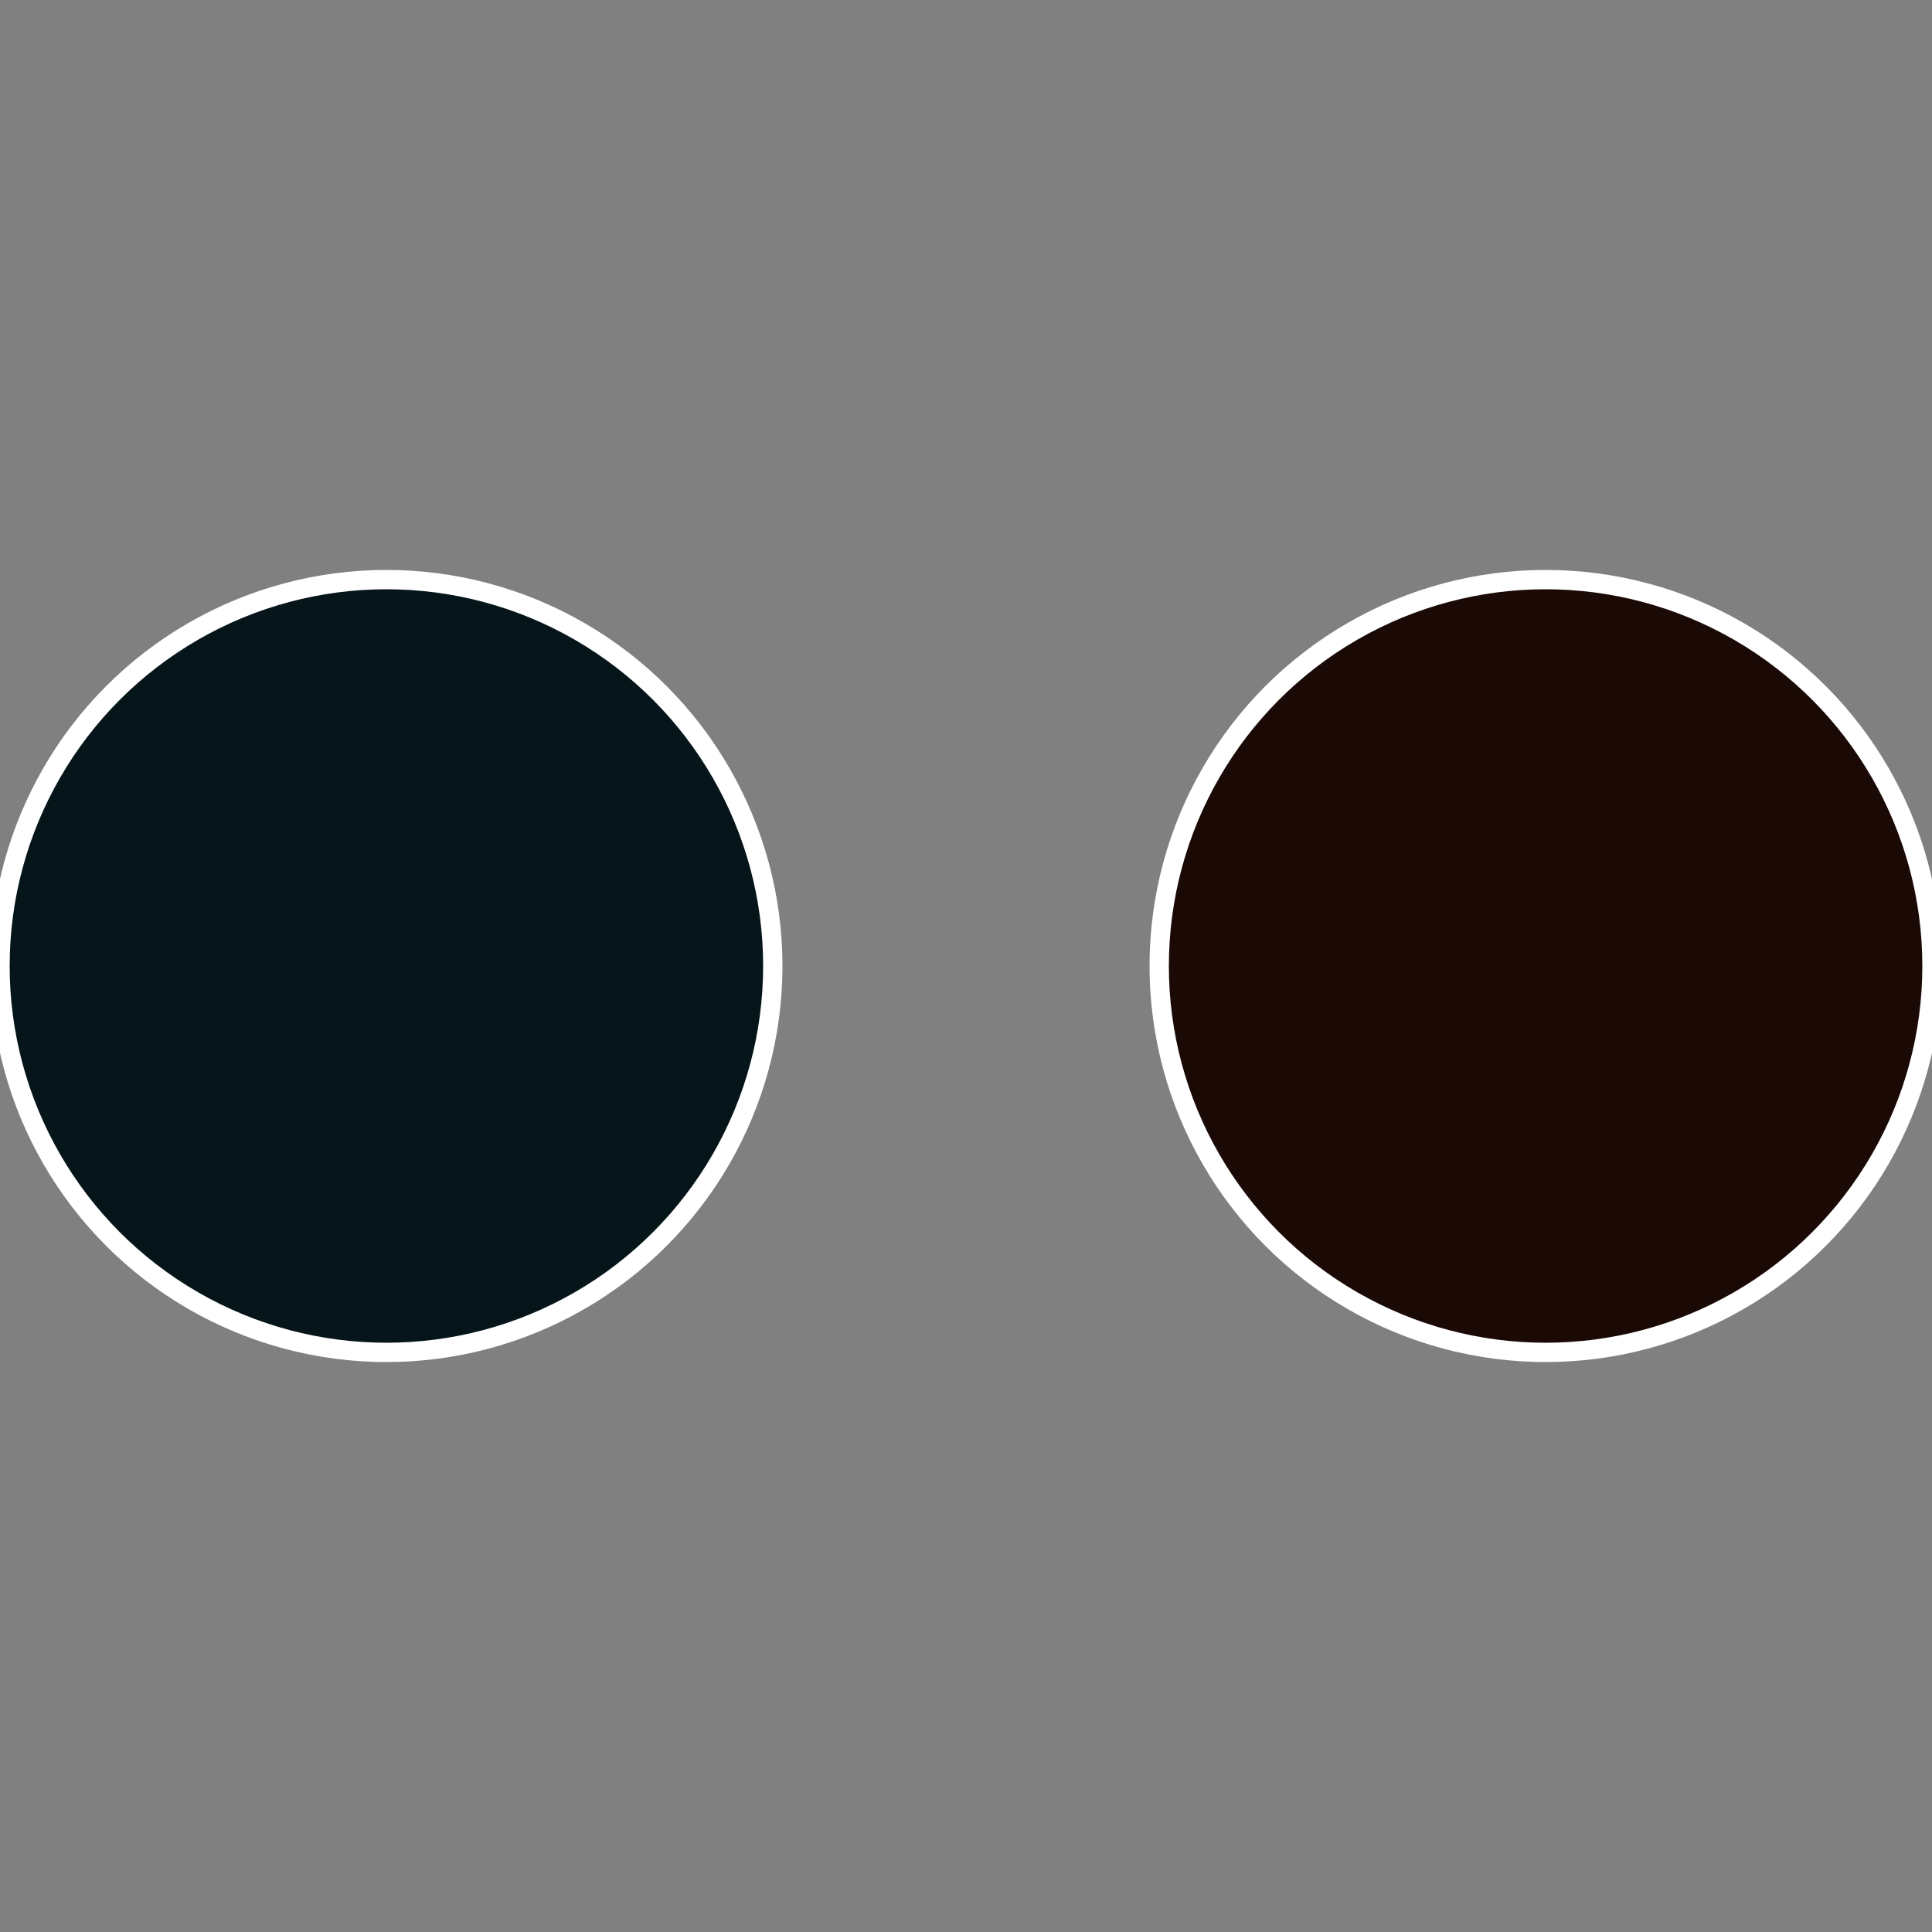
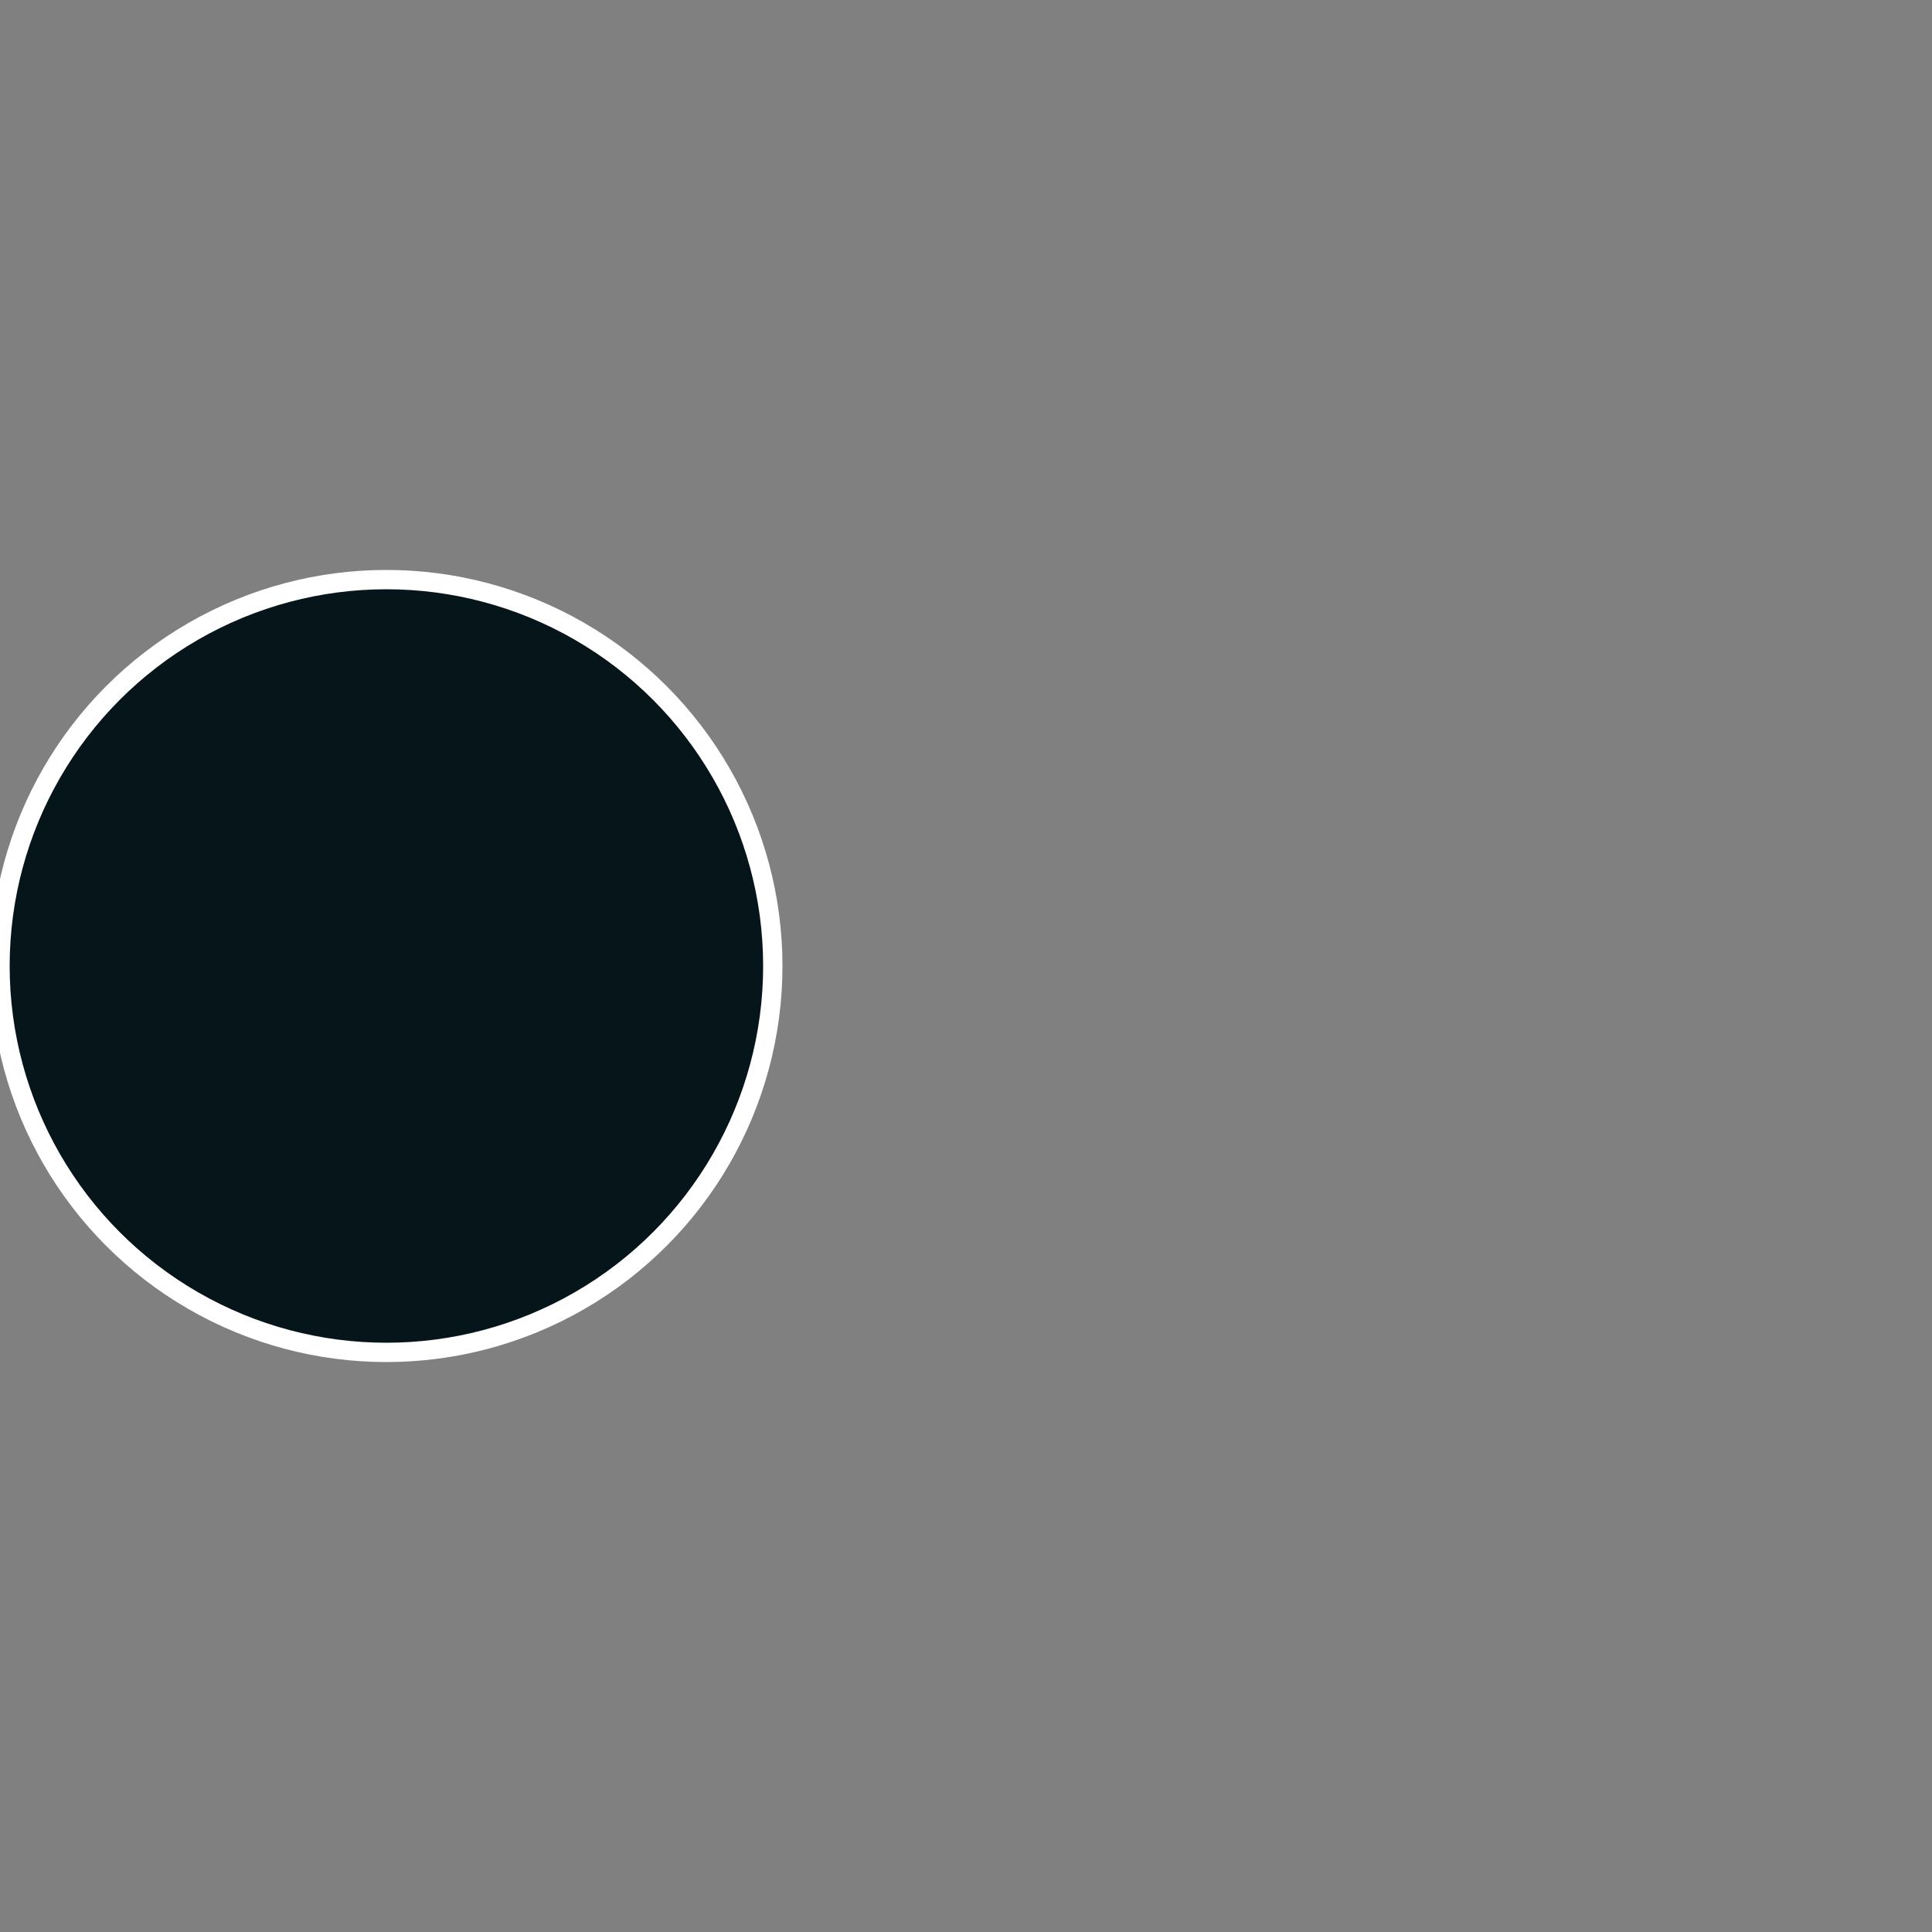
<svg xmlns="http://www.w3.org/2000/svg" width="500" height="500" viewBox="-1 -1 2 2">
  <rect x="-1" y="-1" width="2" height="2" fill="#808080" stroke="none" />
-   <circle cx="0.6" cy="0" r="0.4" fill="#1a0905" stroke="#fff" stroke-width="1%" />
  <circle cx="-0.6" cy="7.3478807948841E-17" r="0.4" fill="#05151a" stroke="#fff" stroke-width="1%" />
</svg>